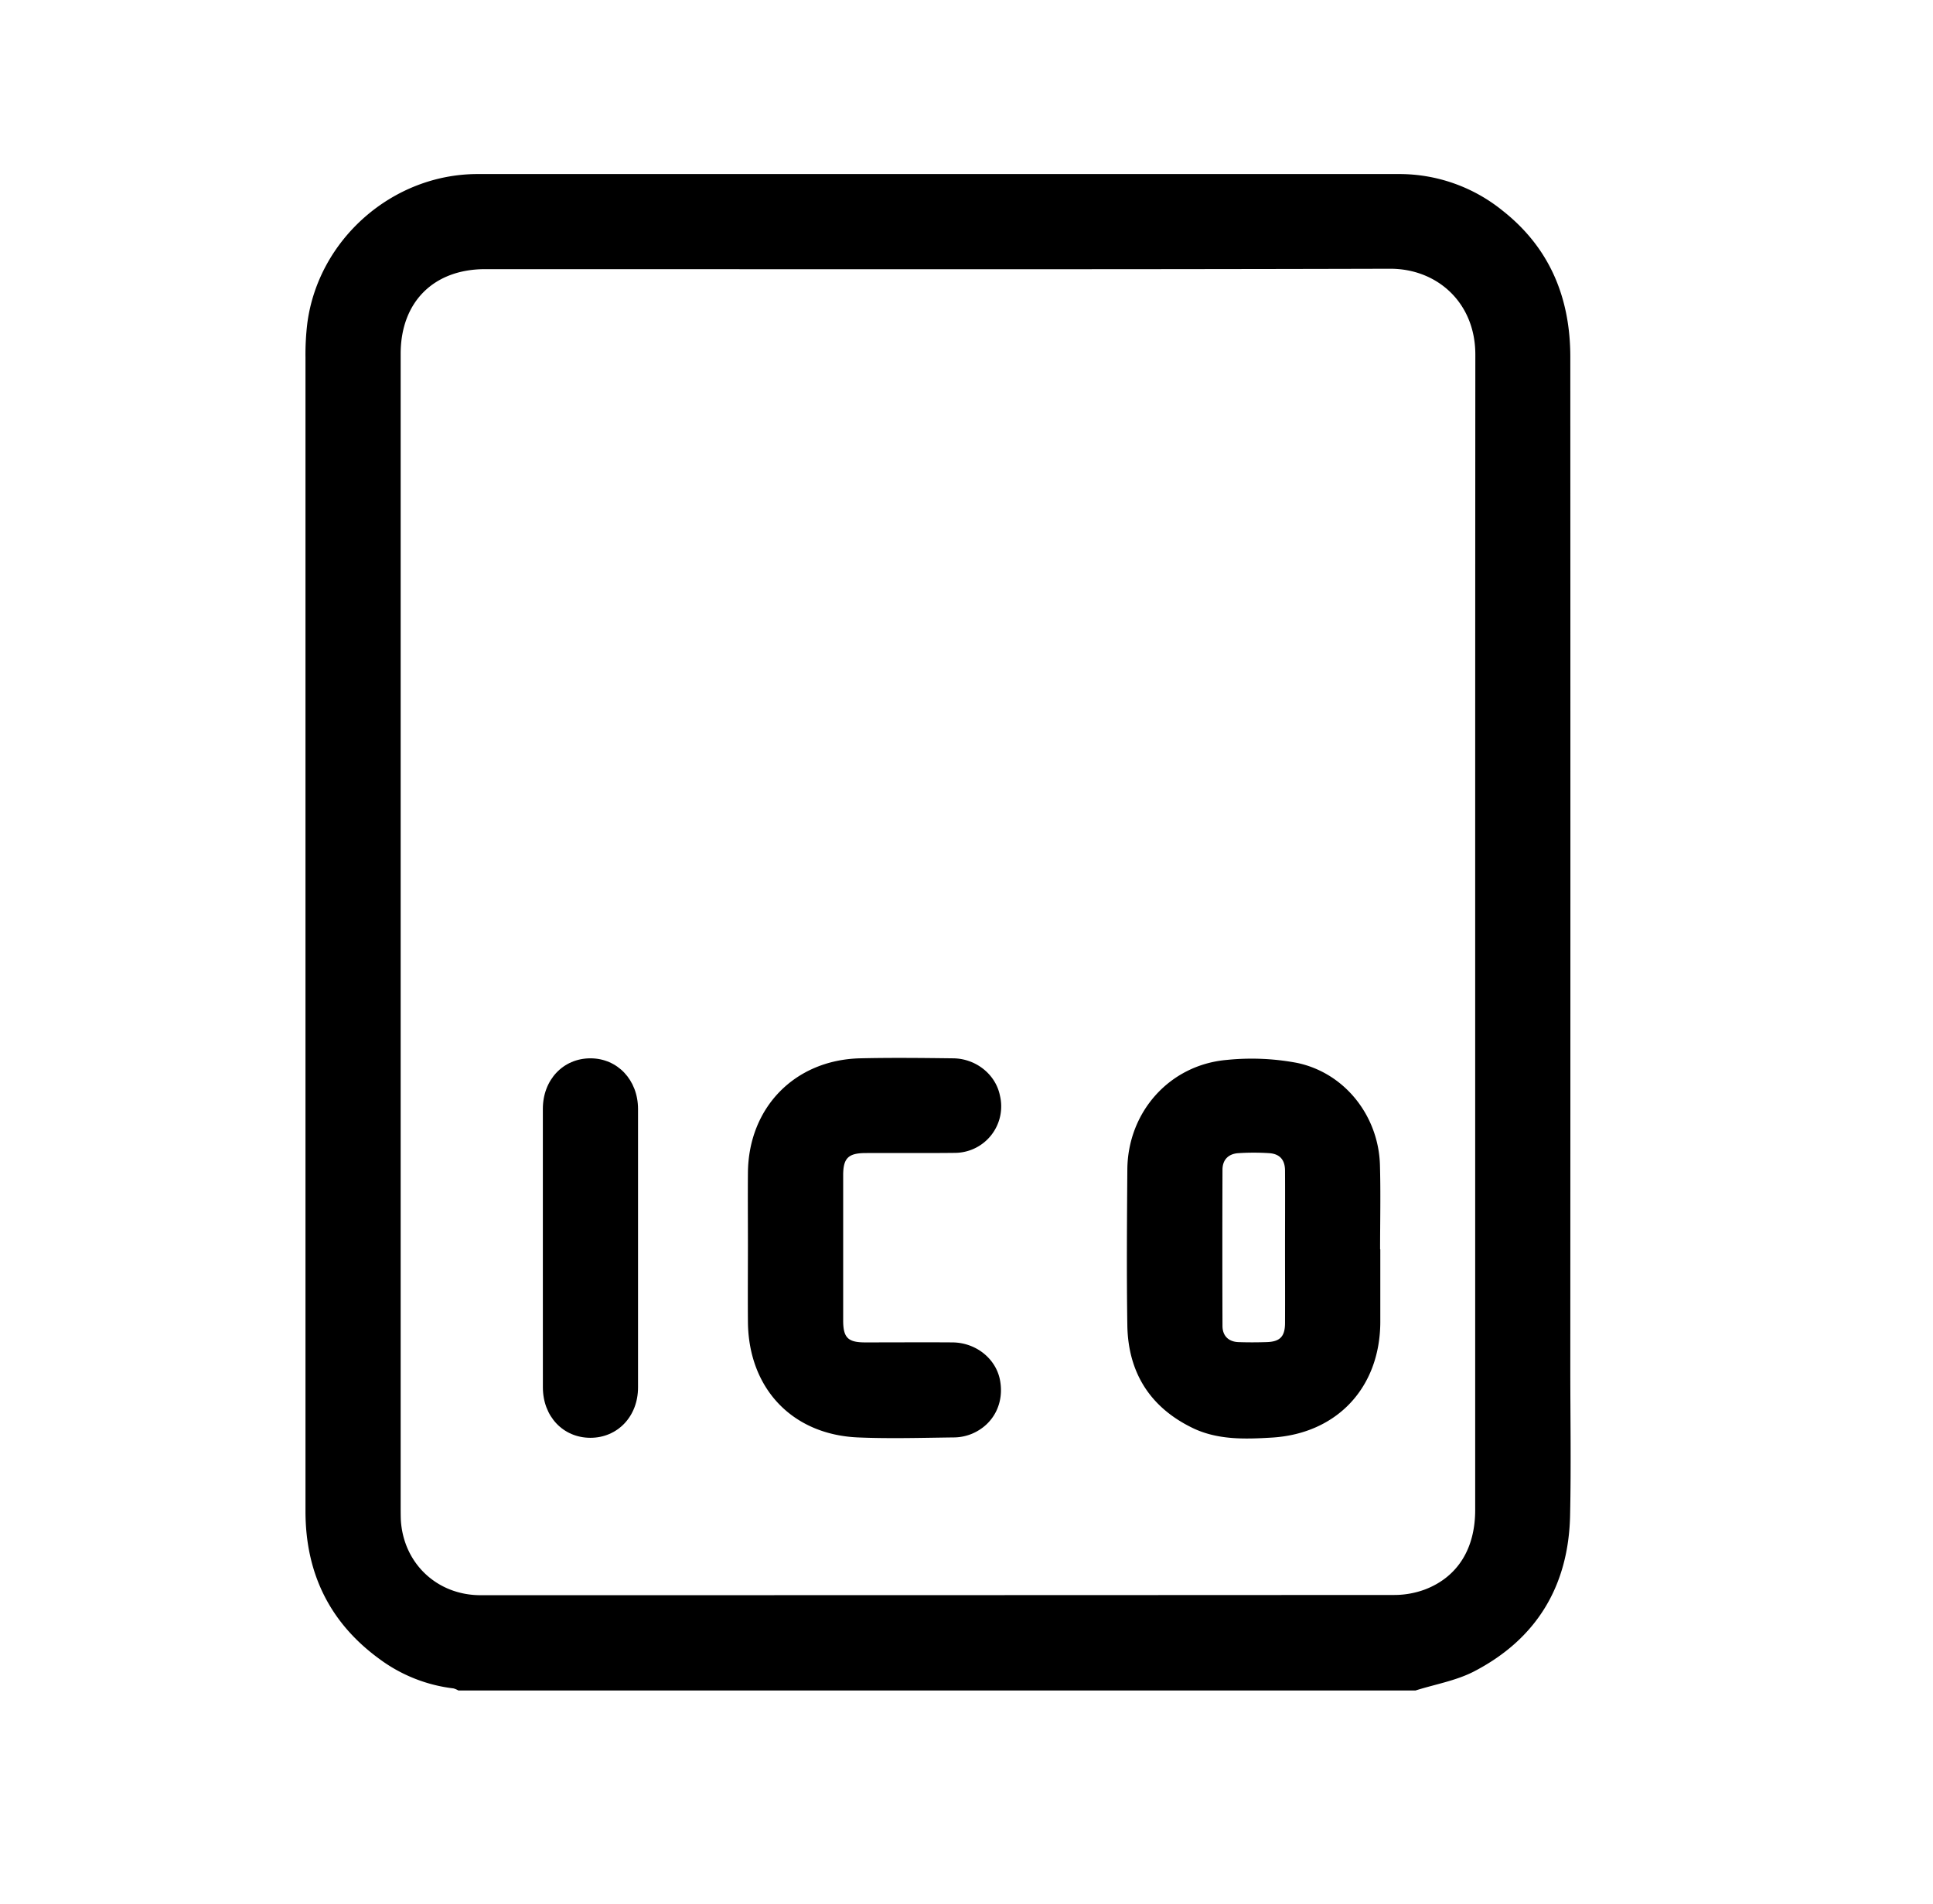
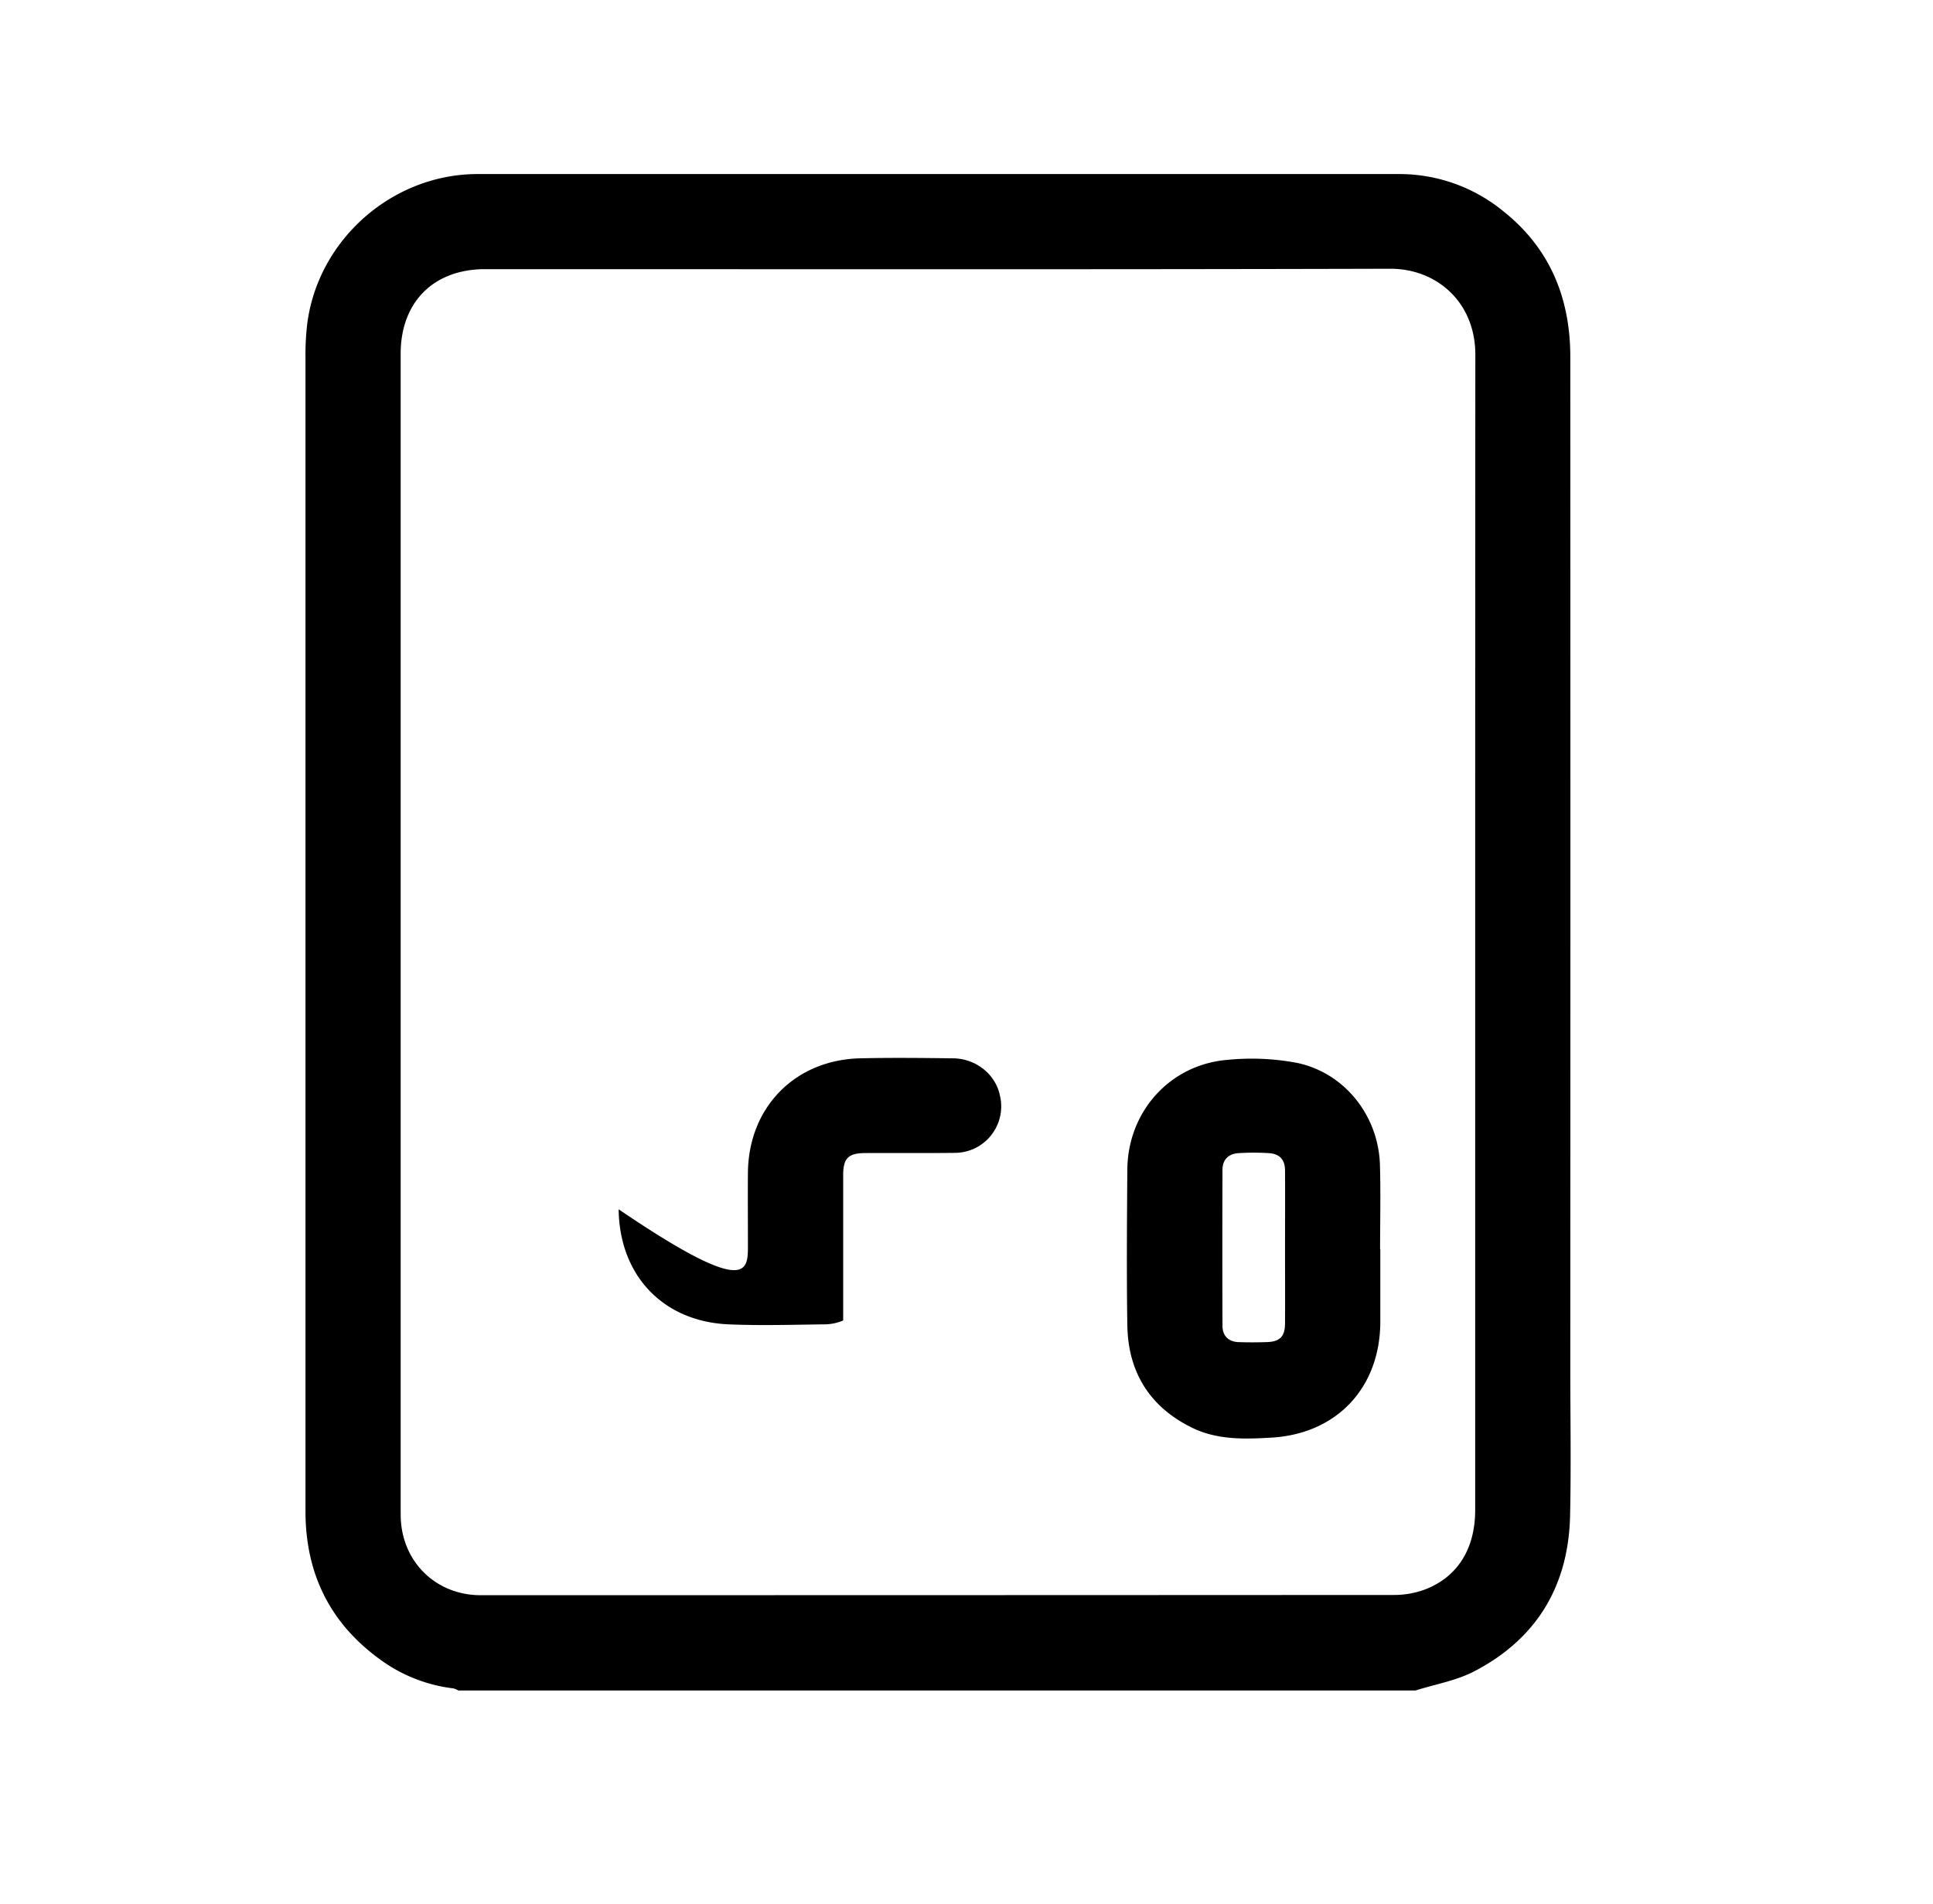
<svg xmlns="http://www.w3.org/2000/svg" viewBox="0 0 659.22 649.53">
  <title>ICO </title>
  <path fill="currentColor" d="M482.75,576.63H156.32a6.77,6.77,0,0,0-1.68-.71,52.8,52.8,0,0,1-25.33-10.1c-17-12.42-25.14-29.39-25.13-50.37q0-196.7,0-393.4a89.26,89.26,0,0,1,.61-11.68c3.74-28.76,29.1-51,58.08-51q157.13,0,314.26,0a55.89,55.89,0,0,1,35.31,12.49c16.12,12.7,23.09,29.78,23.09,49.93q.06,172.47,0,344.94c0,16.66.29,33.32-.07,50C535,540.8,524.17,559,502.67,570.15,496.54,573.31,489.41,574.52,482.75,576.63ZM136.64,318V513.75c0,1.51,0,3,.05,4.54.79,14.91,12.3,25.84,27.21,25.84q155.8,0,311.62-.08a30,30,0,0,0,10.65-1.95c11.05-4.33,16.91-13.94,16.92-27q0-102.22,0-204.46,0-94.86.05-189.7c0-17.68-13-29.32-29.1-29.27-102.86.28-205.72.13-308.59.14-17.61,0-28.81,11.25-28.81,28.88Z" />
  <path fill="currentColor" d="M470.73,426.13c0,8.33,0,16.65,0,25-.15,22.25-14.82,37.91-37,39.24-9.19.55-18.52.85-27.09-3.32-14.5-7.06-21.93-18.95-22.18-35-.27-17.65-.13-35.31,0-53,.09-19.64,14.29-35.76,33.84-37.5a83.56,83.56,0,0,1,24,1c16.35,3.41,27.84,18.13,28.31,34.85.27,9.58.05,19.17.05,28.75Zm-32.49-.33c0-8.81.05-17.63,0-26.45,0-3.74-1.8-5.75-5.38-6a82.84,82.84,0,0,0-10.57,0c-3.33.23-5.37,2.21-5.38,5.65q-.09,26.64,0,53.28c0,3.32,2,5.4,5.47,5.52,3.15.11,6.3.1,9.45,0,4.63-.1,6.38-1.83,6.41-6.42C438.28,442.93,438.24,434.37,438.24,425.8Z" />
-   <path fill="currentColor" d="M255.07,425c0-8.33-.07-16.66,0-25,.2-22.25,16-38.44,38.2-39,10.59-.25,21.2-.13,31.79,0,7.8.08,14.46,5.49,15.93,12.61a15.86,15.86,0,0,1-15.4,19.64c-10.09.12-20.18,0-30.27.06-6,0-7.76,1.69-7.77,7.54q0,24.78,0,49.57c0,5.85,1.62,7.46,7.4,7.48,10,0,19.94-.07,29.9,0,8,.08,14.76,5.53,16.17,12.79,1.53,7.84-2.12,15.15-9.38,18.3a16.39,16.39,0,0,1-6.21,1.32c-11,.13-22,.47-32.92,0-22.39-1-37.17-16.74-37.44-39.24C255,442.39,255.06,433.69,255.07,425Z" />
-   <path fill="currentColor" d="M185.13,425.56q0-23.65,0-47.3c0-9.93,6.92-17.25,16.2-17.26s16.25,7.4,16.26,17.27q0,47.49,0,95c0,9.89-7,17.19-16.27,17.17s-16.16-7.27-16.18-17.19Q185.1,449.4,185.13,425.56Z" />
+   <path fill="currentColor" d="M255.07,425c0-8.33-.07-16.66,0-25,.2-22.25,16-38.44,38.2-39,10.59-.25,21.2-.13,31.79,0,7.8.08,14.46,5.49,15.93,12.61a15.86,15.86,0,0,1-15.4,19.64c-10.09.12-20.18,0-30.27.06-6,0-7.76,1.69-7.77,7.54q0,24.78,0,49.57a16.39,16.39,0,0,1-6.21,1.32c-11,.13-22,.47-32.92,0-22.39-1-37.17-16.74-37.44-39.24C255,442.39,255.06,433.69,255.07,425Z" />
</svg>